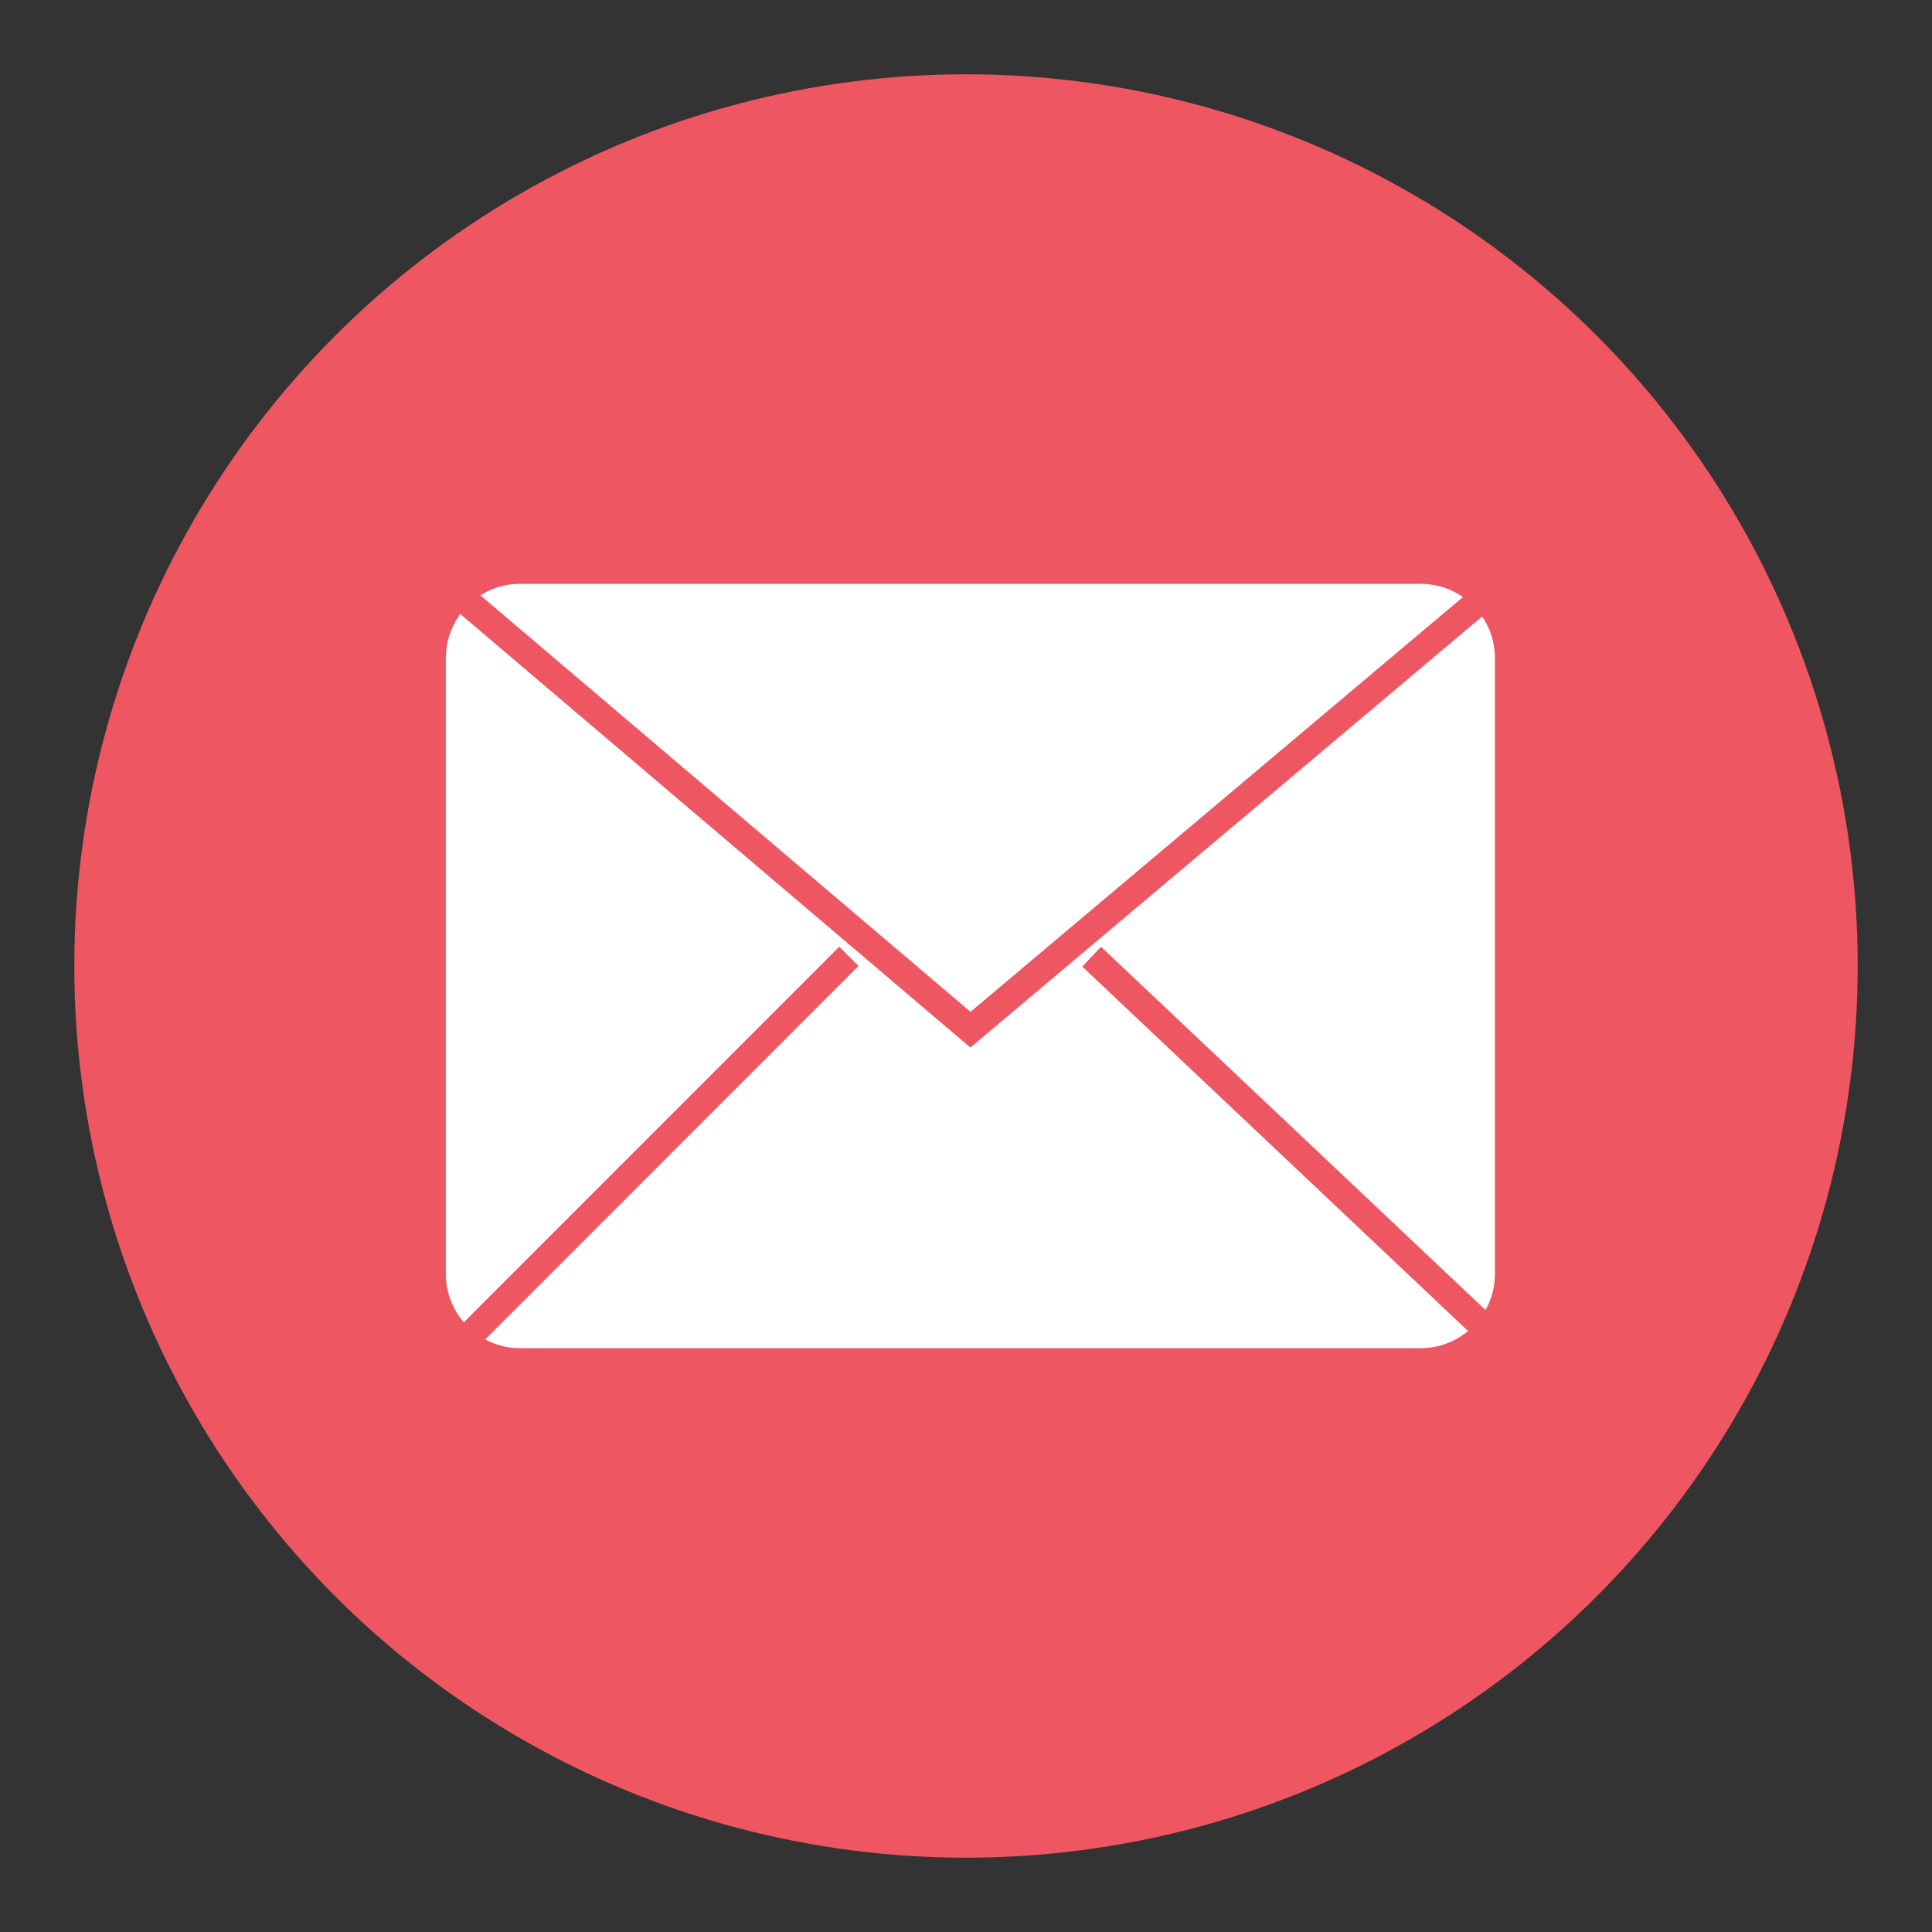
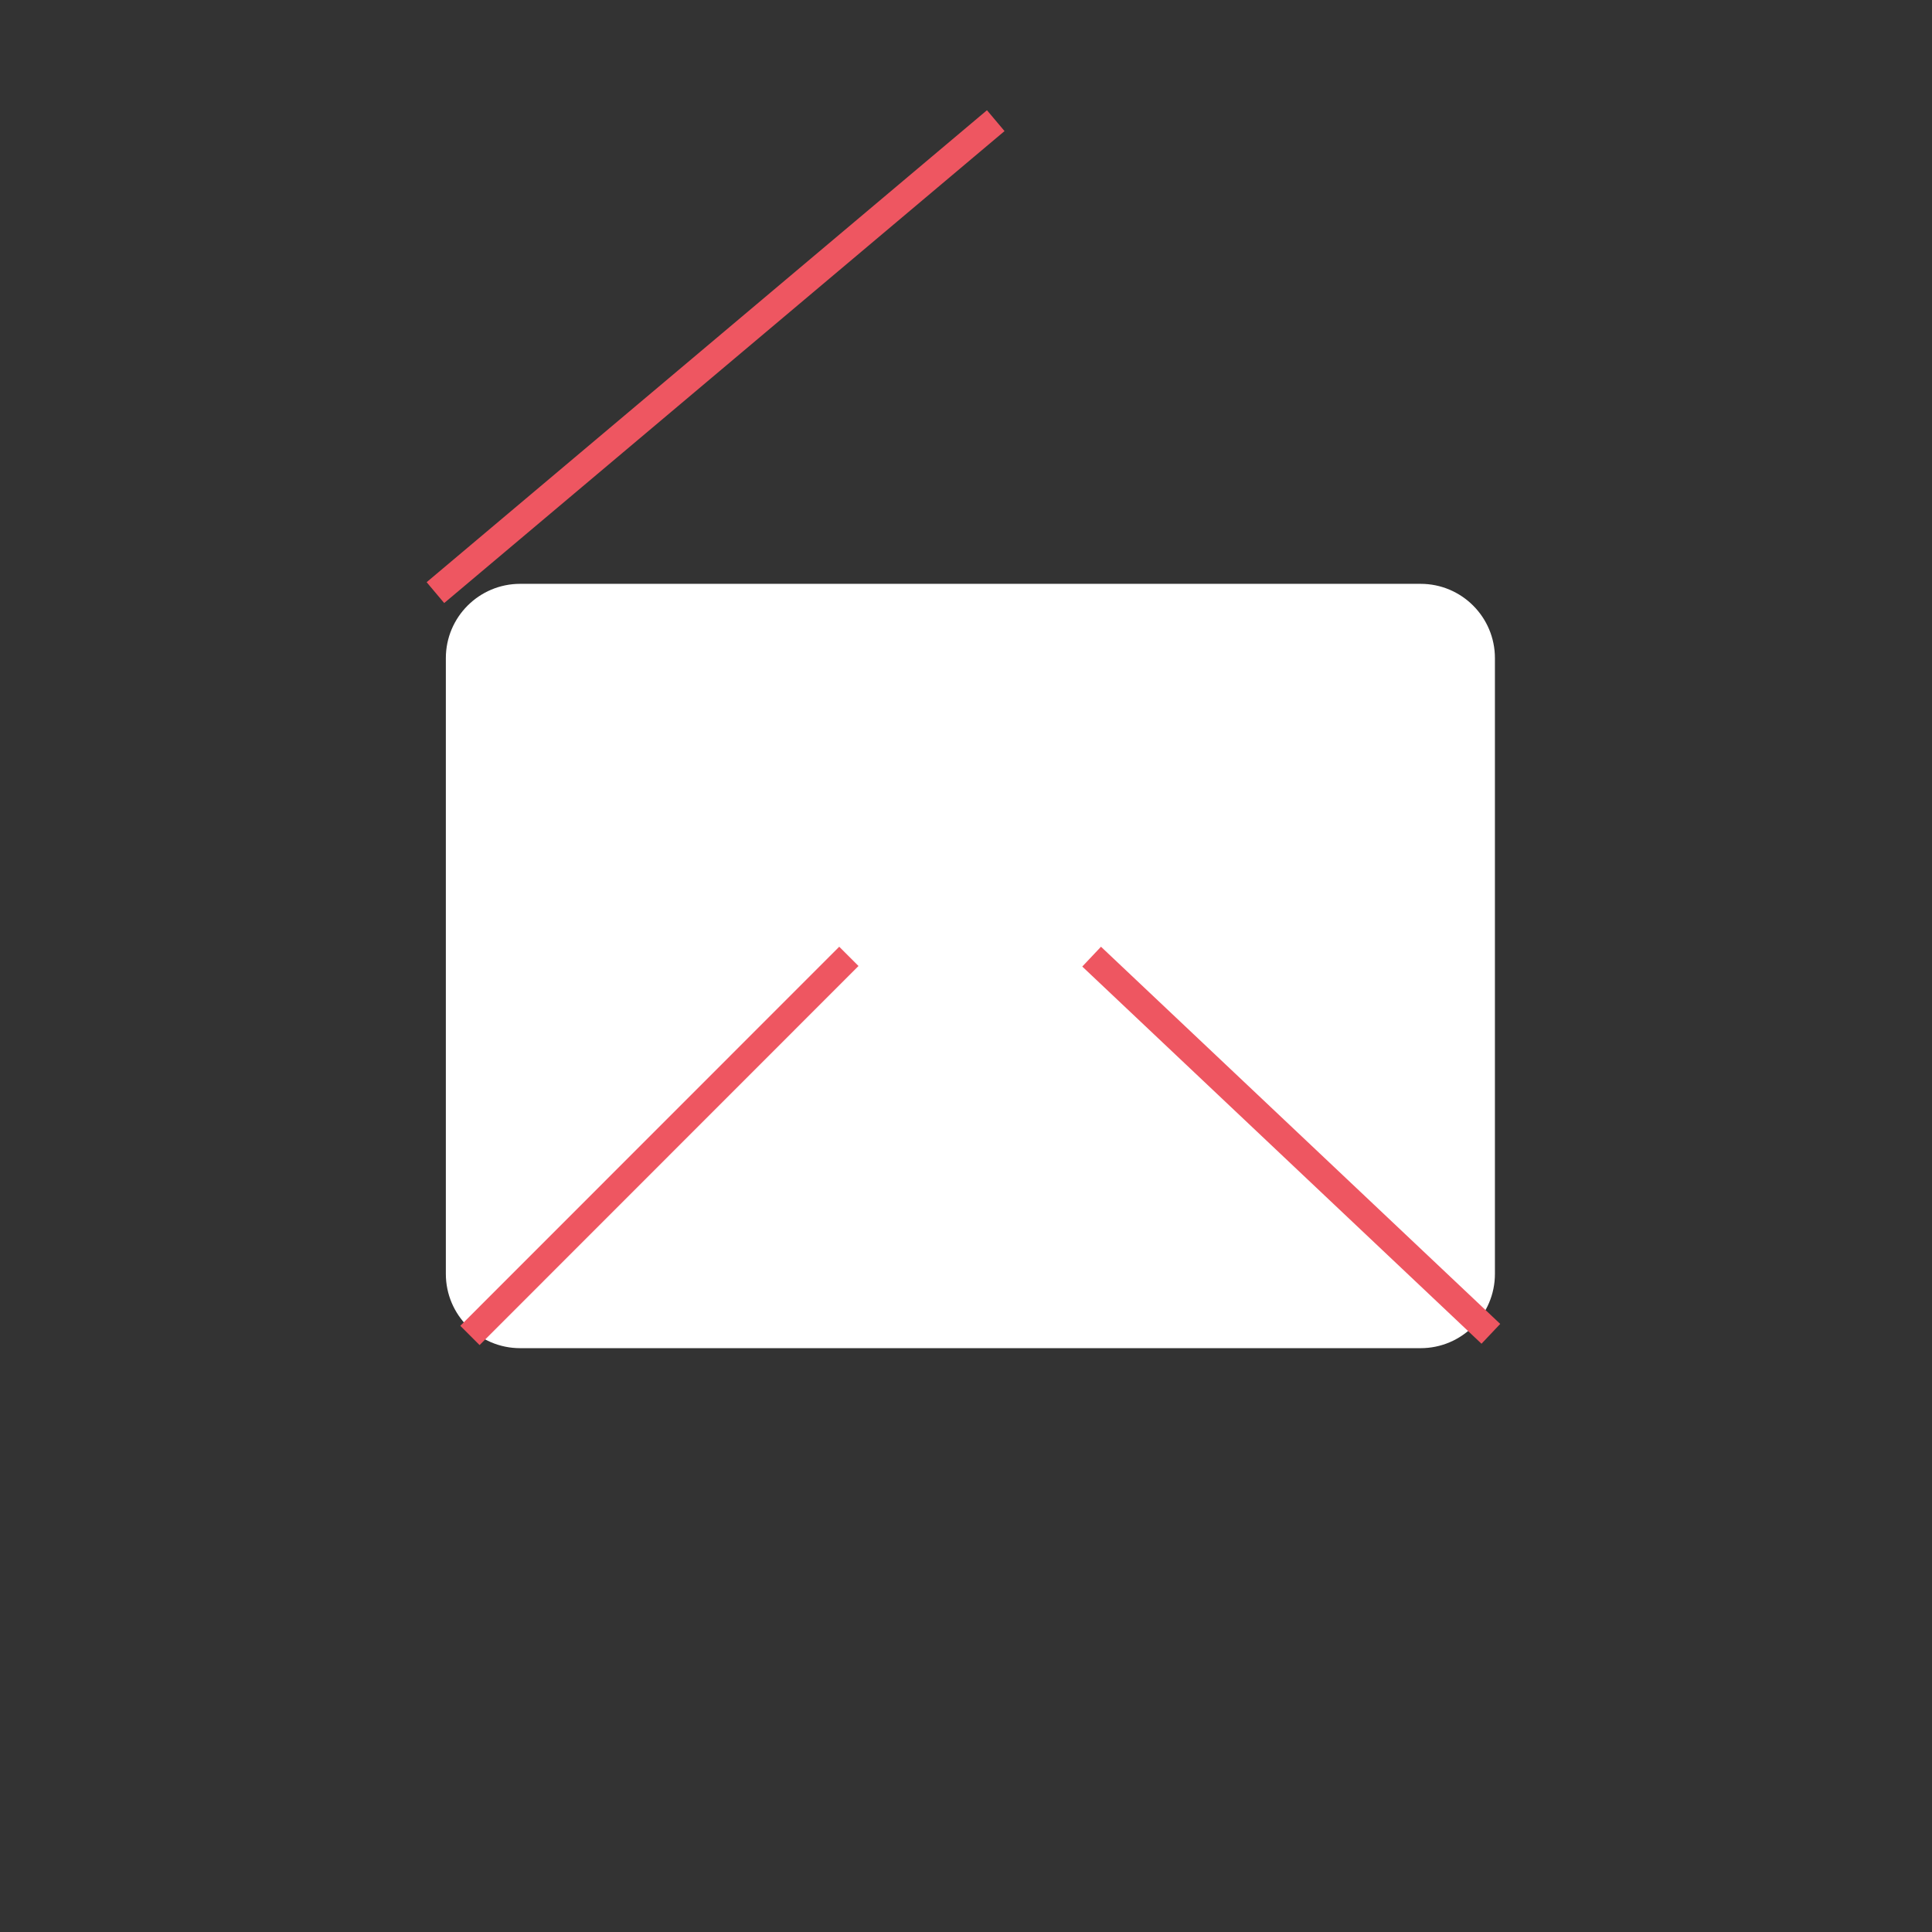
<svg xmlns="http://www.w3.org/2000/svg" version="1.1" id="圖層_1" x="0px" y="0px" width="1417.32px" height="1417.32px" viewBox="0 0 1417.32 1417.32" enable-background="new 0 0 1417.32 1417.32" xml:space="preserve">
  <rect x="0" y="0" width="1417.32" height="1417.32" fill="#333333" stroke="none" />
  <g transform="translate(1 1)">
-     <ellipse fill="#EE5661" cx="707.66" cy="707.66" rx="654.147" ry="654.147" />
    <g transform="translate(5 6)">
      <path fill="#FFFFFF" d="M375.586,421.303h660.58c30.106,0,54.512,24.406,54.512,54.513v451.688    c0,30.106-24.405,54.513-54.512,54.513h-660.58c-30.106,0-54.513-24.406-54.513-54.513V475.816    C321.073,445.71,345.48,421.303,375.586,421.303z" />
-       <path fill="none" stroke="#EE5661" stroke-width="20" stroke-linecap="square" d="M609.662,701.66l-263.84,263.949 M802.09,701.66    l278.34,262.968 M321.073,421.303l384.857,327.074l395.759-333.343" />
+       <path fill="none" stroke="#EE5661" stroke-width="20" stroke-linecap="square" d="M609.662,701.66l-263.84,263.949 M802.09,701.66    l278.34,262.968 M321.073,421.303l395.759-333.343" />
    </g>
  </g>
</svg>